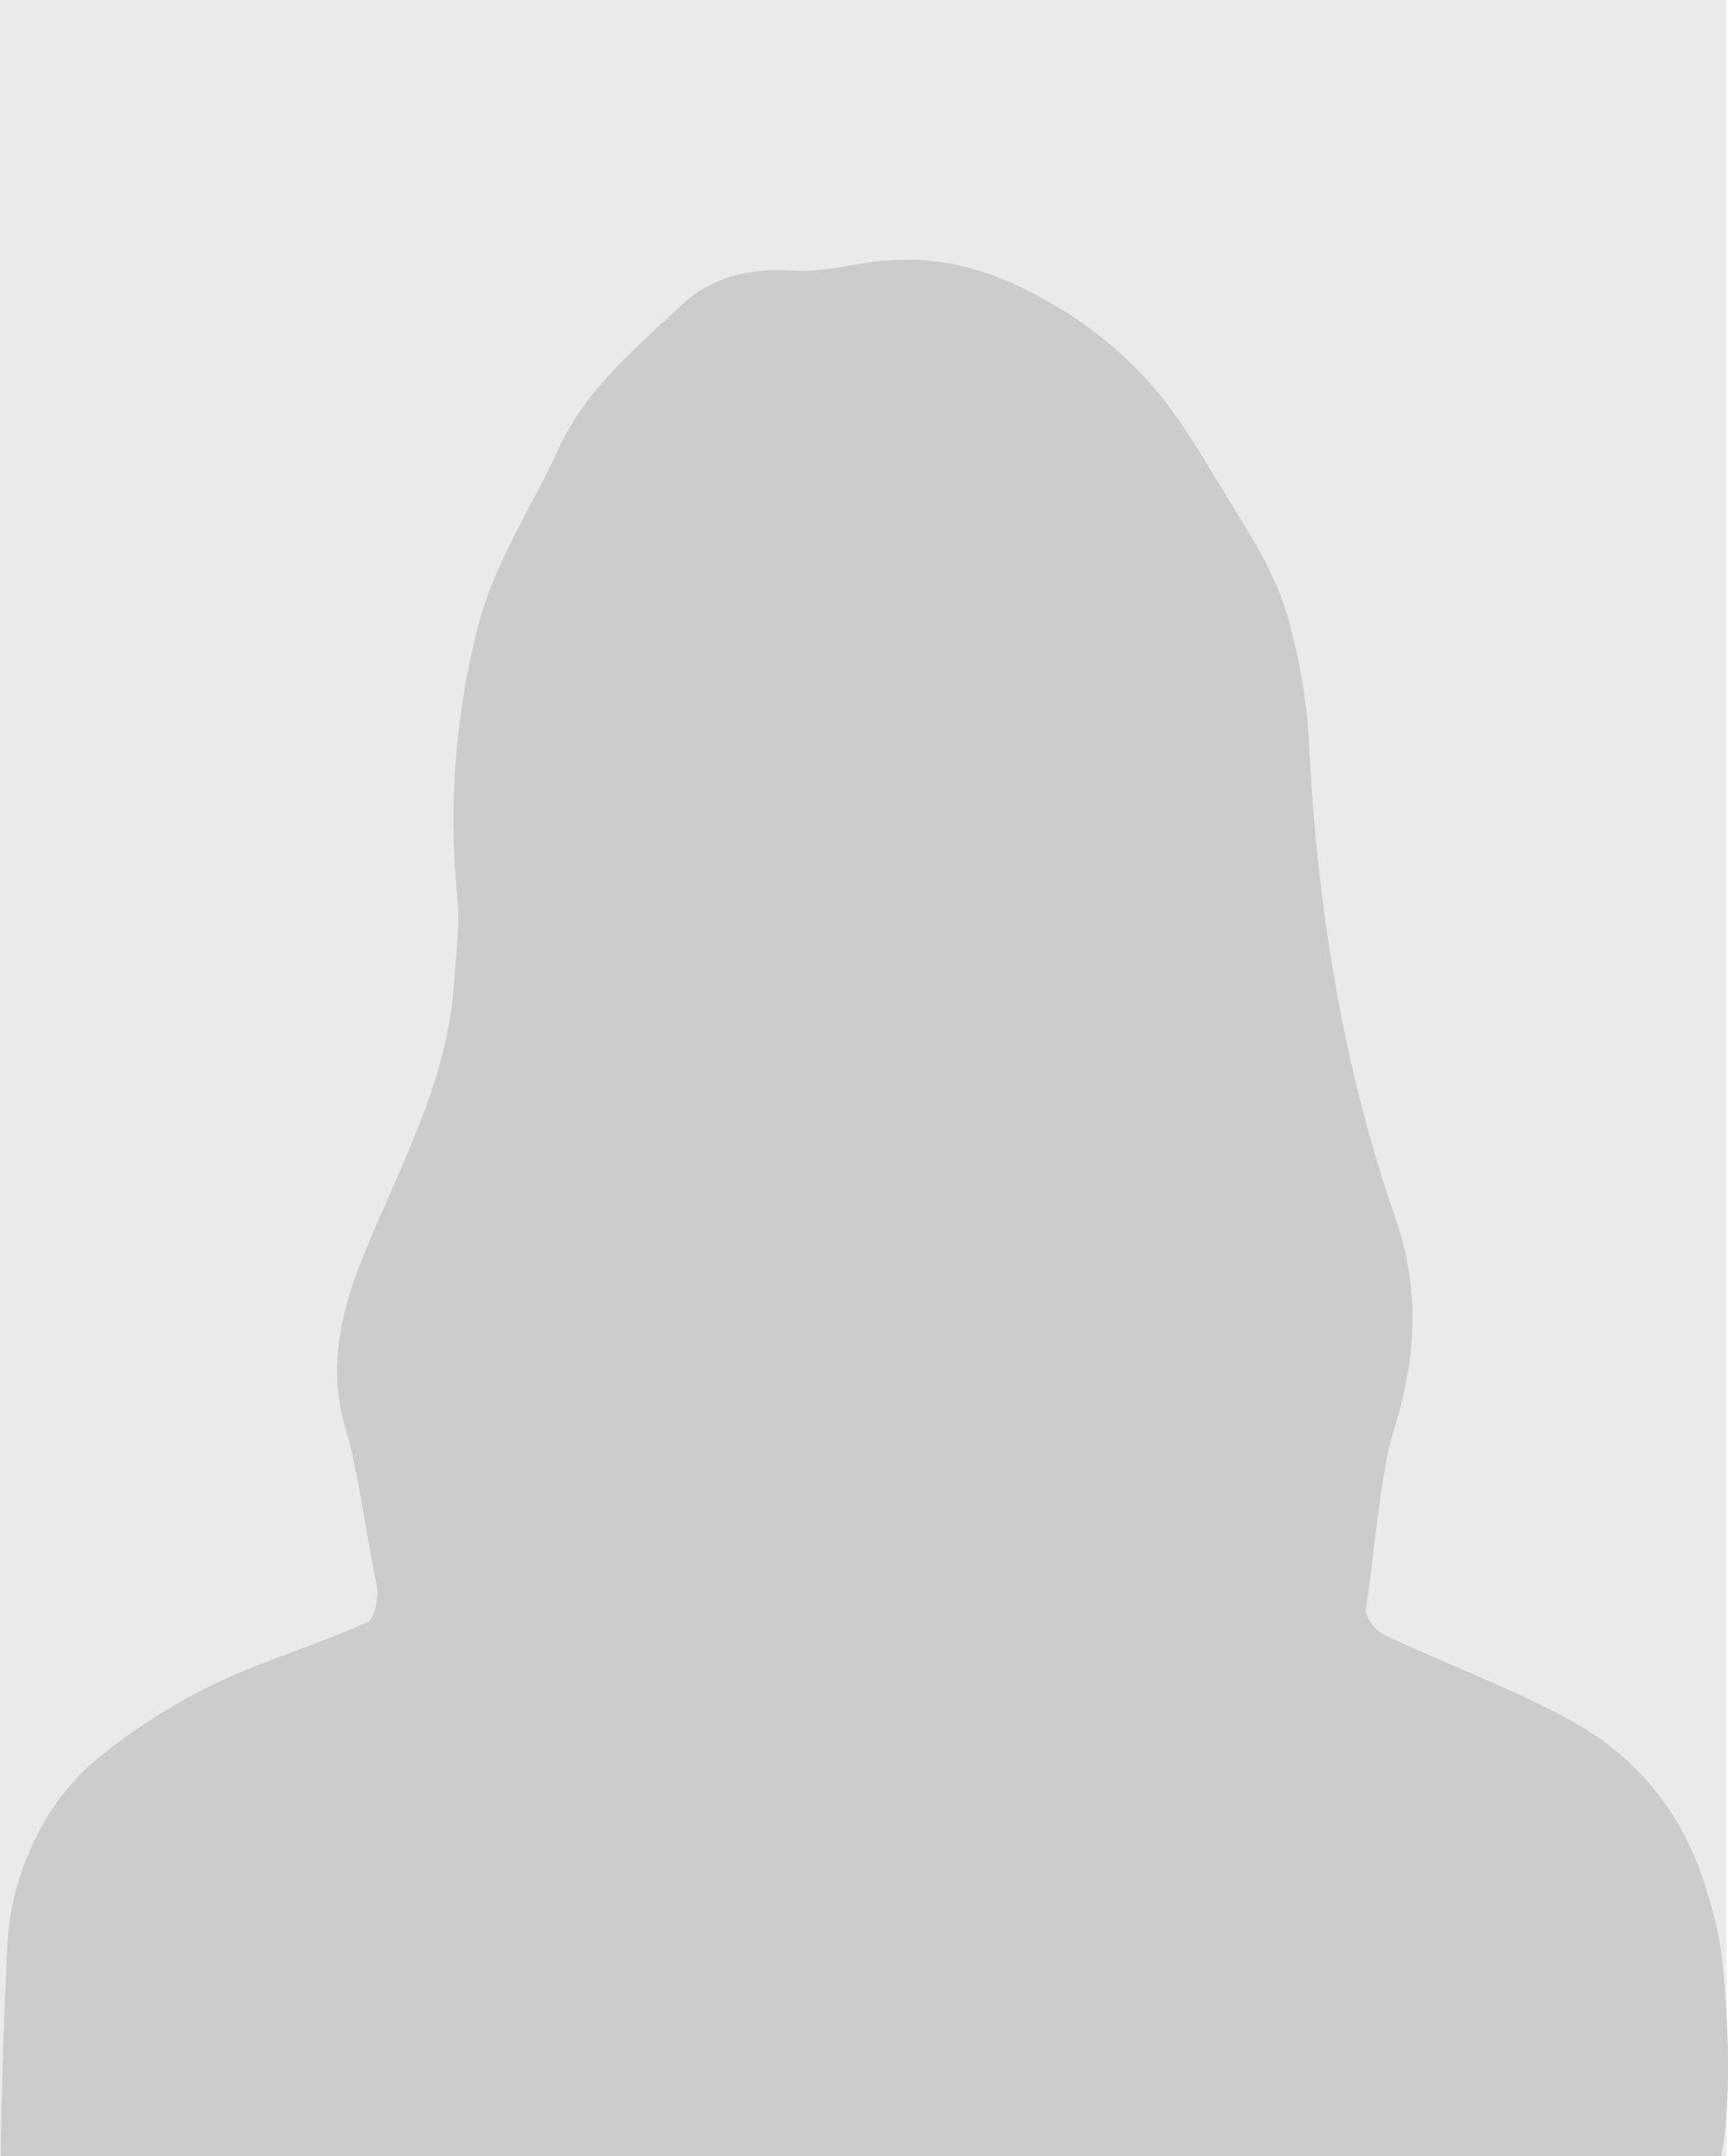
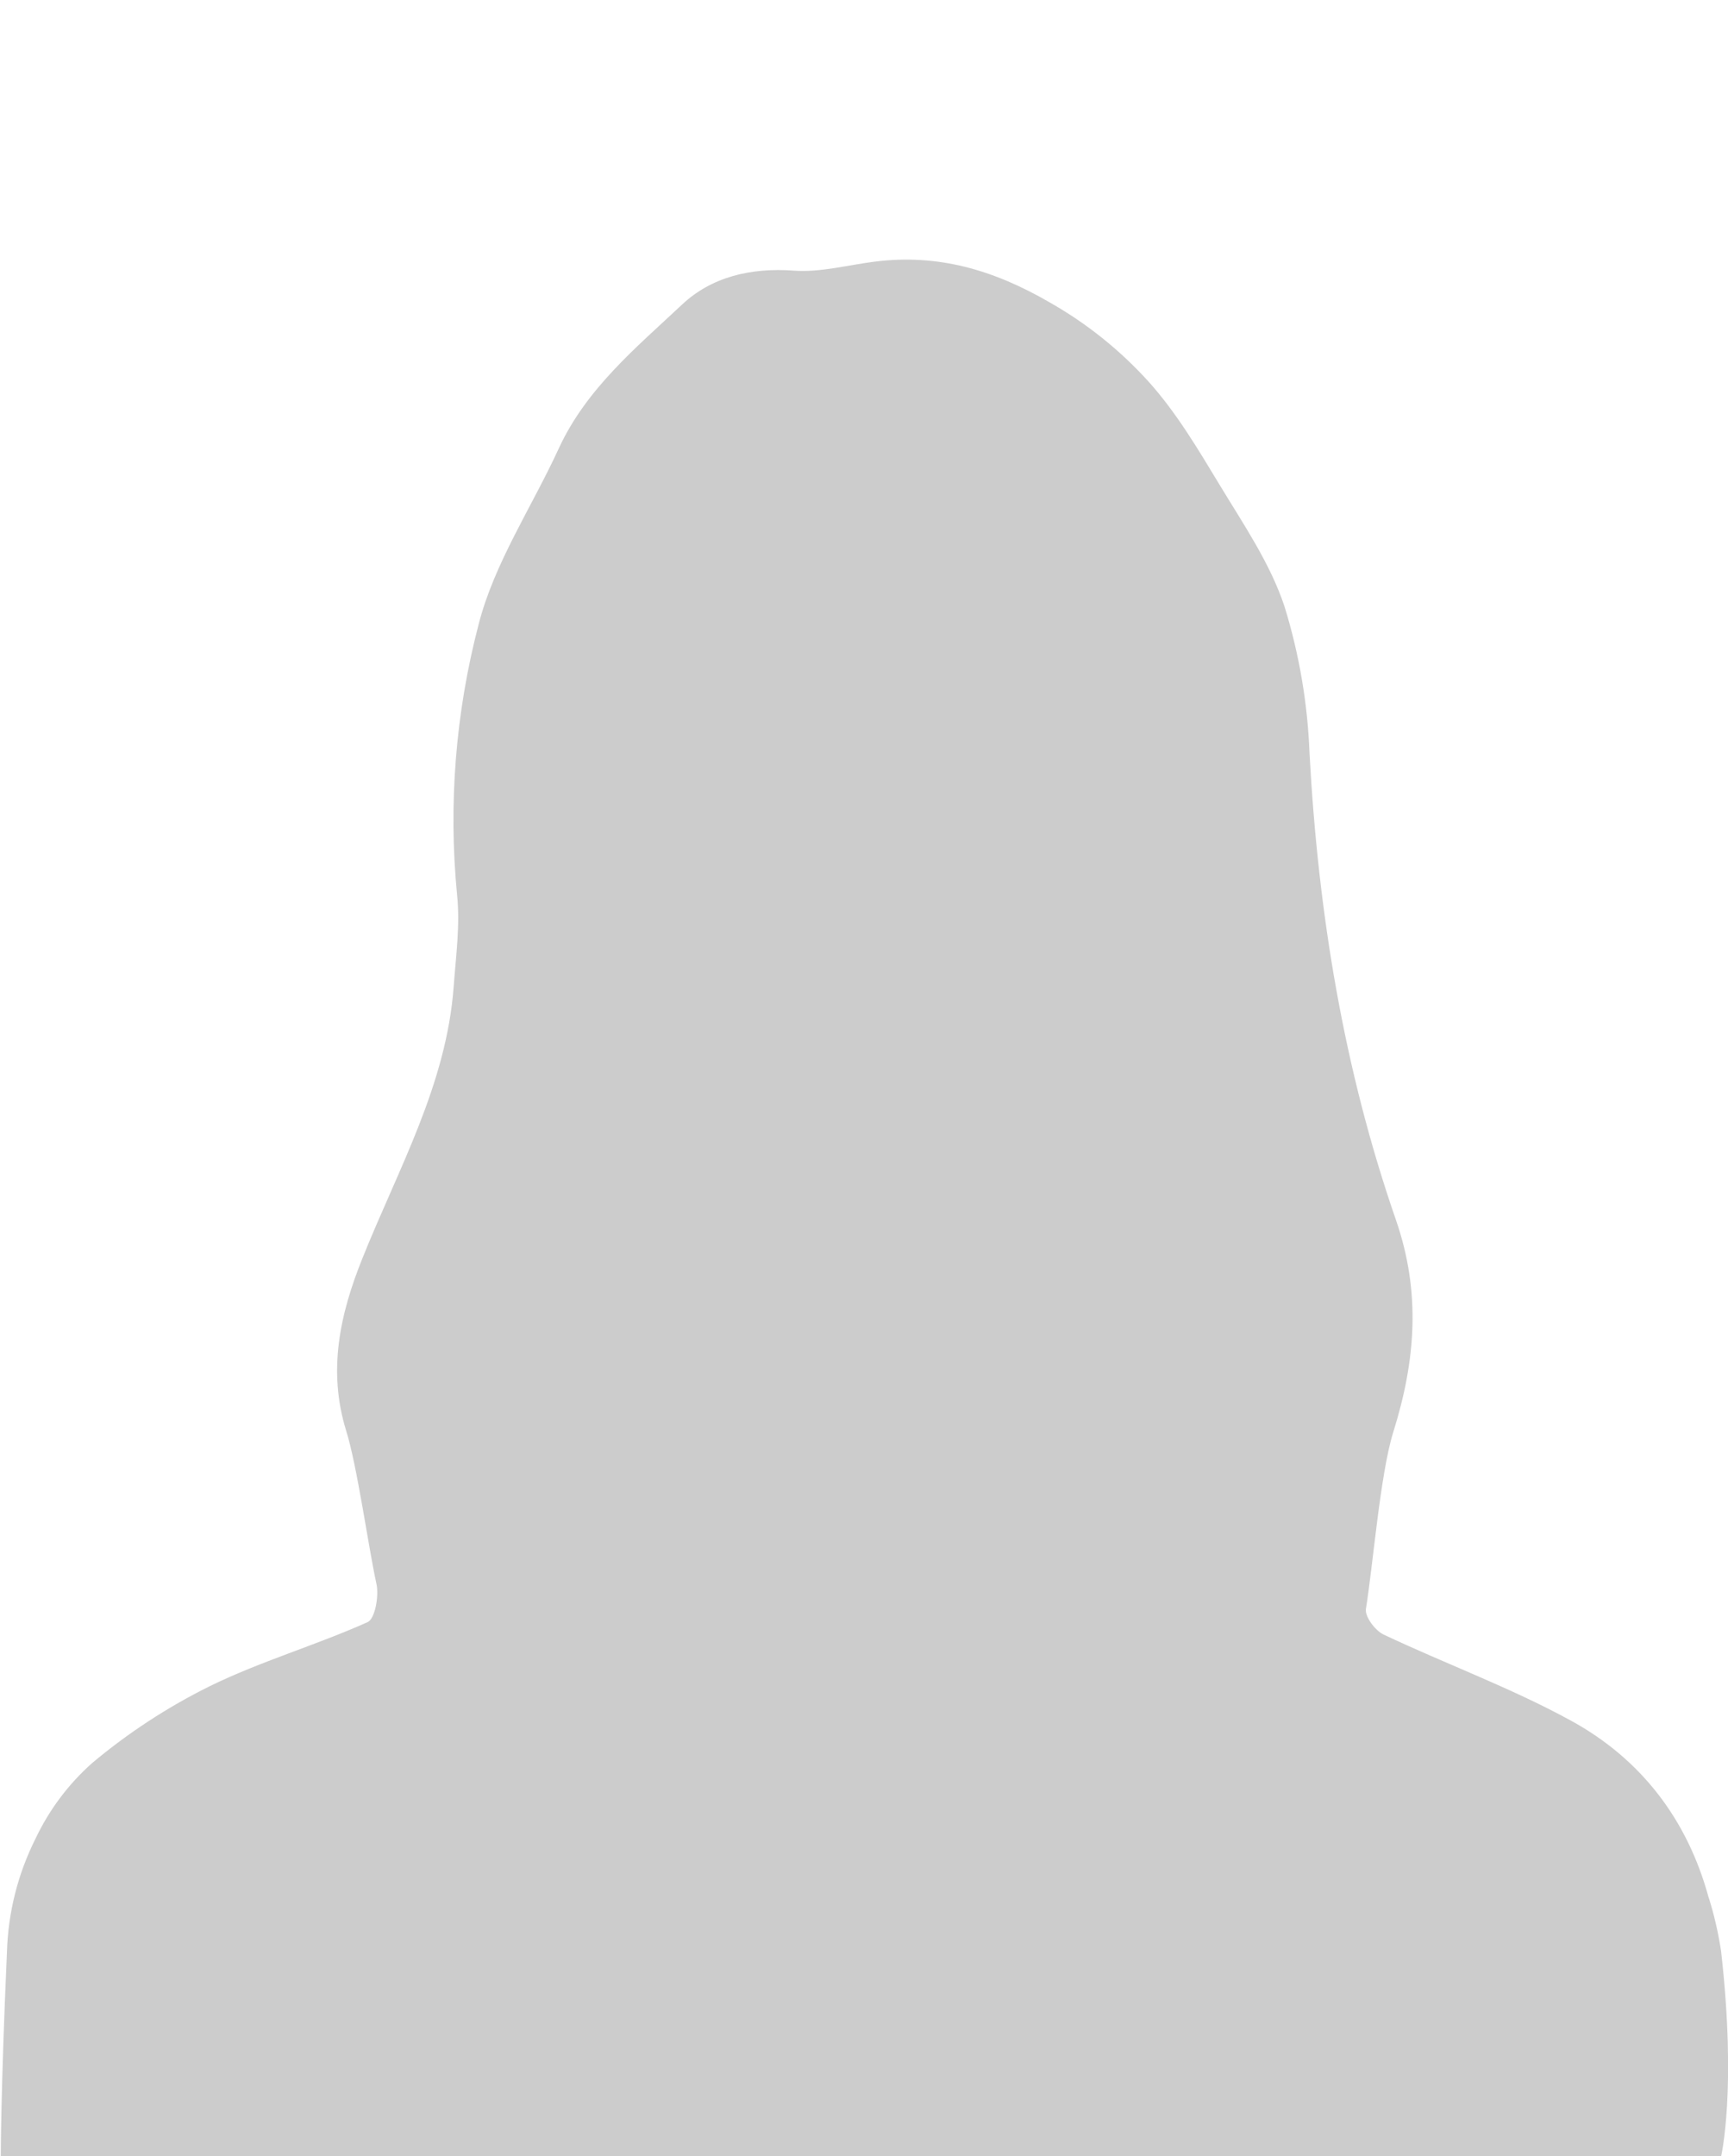
<svg xmlns="http://www.w3.org/2000/svg" id="Camada_2" data-name="Camada 2" viewBox="0 0 400.84 500">
  <defs>
    <style>
      .cls-1 {
        fill: #eaeaea;
      }

      .cls-2 {
        fill: #ccc;
      }
    </style>
  </defs>
  <g id="Camada_1-2" data-name="Camada 1">
-     <rect class="cls-1" width="400.48" height="500" />
    <g id="Camada_2-2" data-name="Camada 2">
      <g id="Camada_1-2" data-name="Camada 1-2">
        <path class="cls-2" d="m396.36,440.04c-4.93-18.15-15.73-32.21-32-41.09-13.93-7.62-29.02-13.13-43.42-19.94-1.95-.92-4.39-4.18-4.09-5.95,1.63-10.01,3.32-31.31,6.34-40.98,5.18-16.51,6.47-32.37.6-49.27-12.11-34.93-18.02-71.13-20.02-108.07-.43-11.56-2.38-23.01-5.79-34.06-3.3-10.01-9.55-19.12-15.09-28.29-5.01-8.28-10.01-16.73-16.46-23.9-6.62-7.31-14.36-13.51-22.94-18.37-12.96-7.52-25.9-11.33-40.68-9.44-6.24.79-12.54,2.53-18.69,2.07-9.91-.72-19.05,1.43-25.9,7.87-10.68,10.01-22.23,19.52-28.61,33.38-6.25,13.6-14.95,26.55-18.59,40.79-5.35,20.46-7.04,41.7-4.99,62.75.72,6.97-.27,14.15-.79,21.2-1.67,22.74-12.87,42.32-21.13,62.93-5.26,13.03-8.12,26.09-3.83,40.02,2.56,8.1,5.22,27.33,7.05,35.61.6,2.77-.33,8.07-2.07,8.84-12.03,5.38-24.83,9.08-36.63,14.86-9.77,4.84-18.94,10.83-27.29,17.84-5.51,4.9-9.97,10.87-13.12,17.54-4.1,8.18-6.35,17.16-6.61,26.3-1.43,32.14-1.43,47.31-1.43,47.31h399.06s3.65-15.35,0-47.51c-.63-4.22-1.59-8.38-2.86-12.44Z" />
      </g>
    </g>
  </g>
</svg>